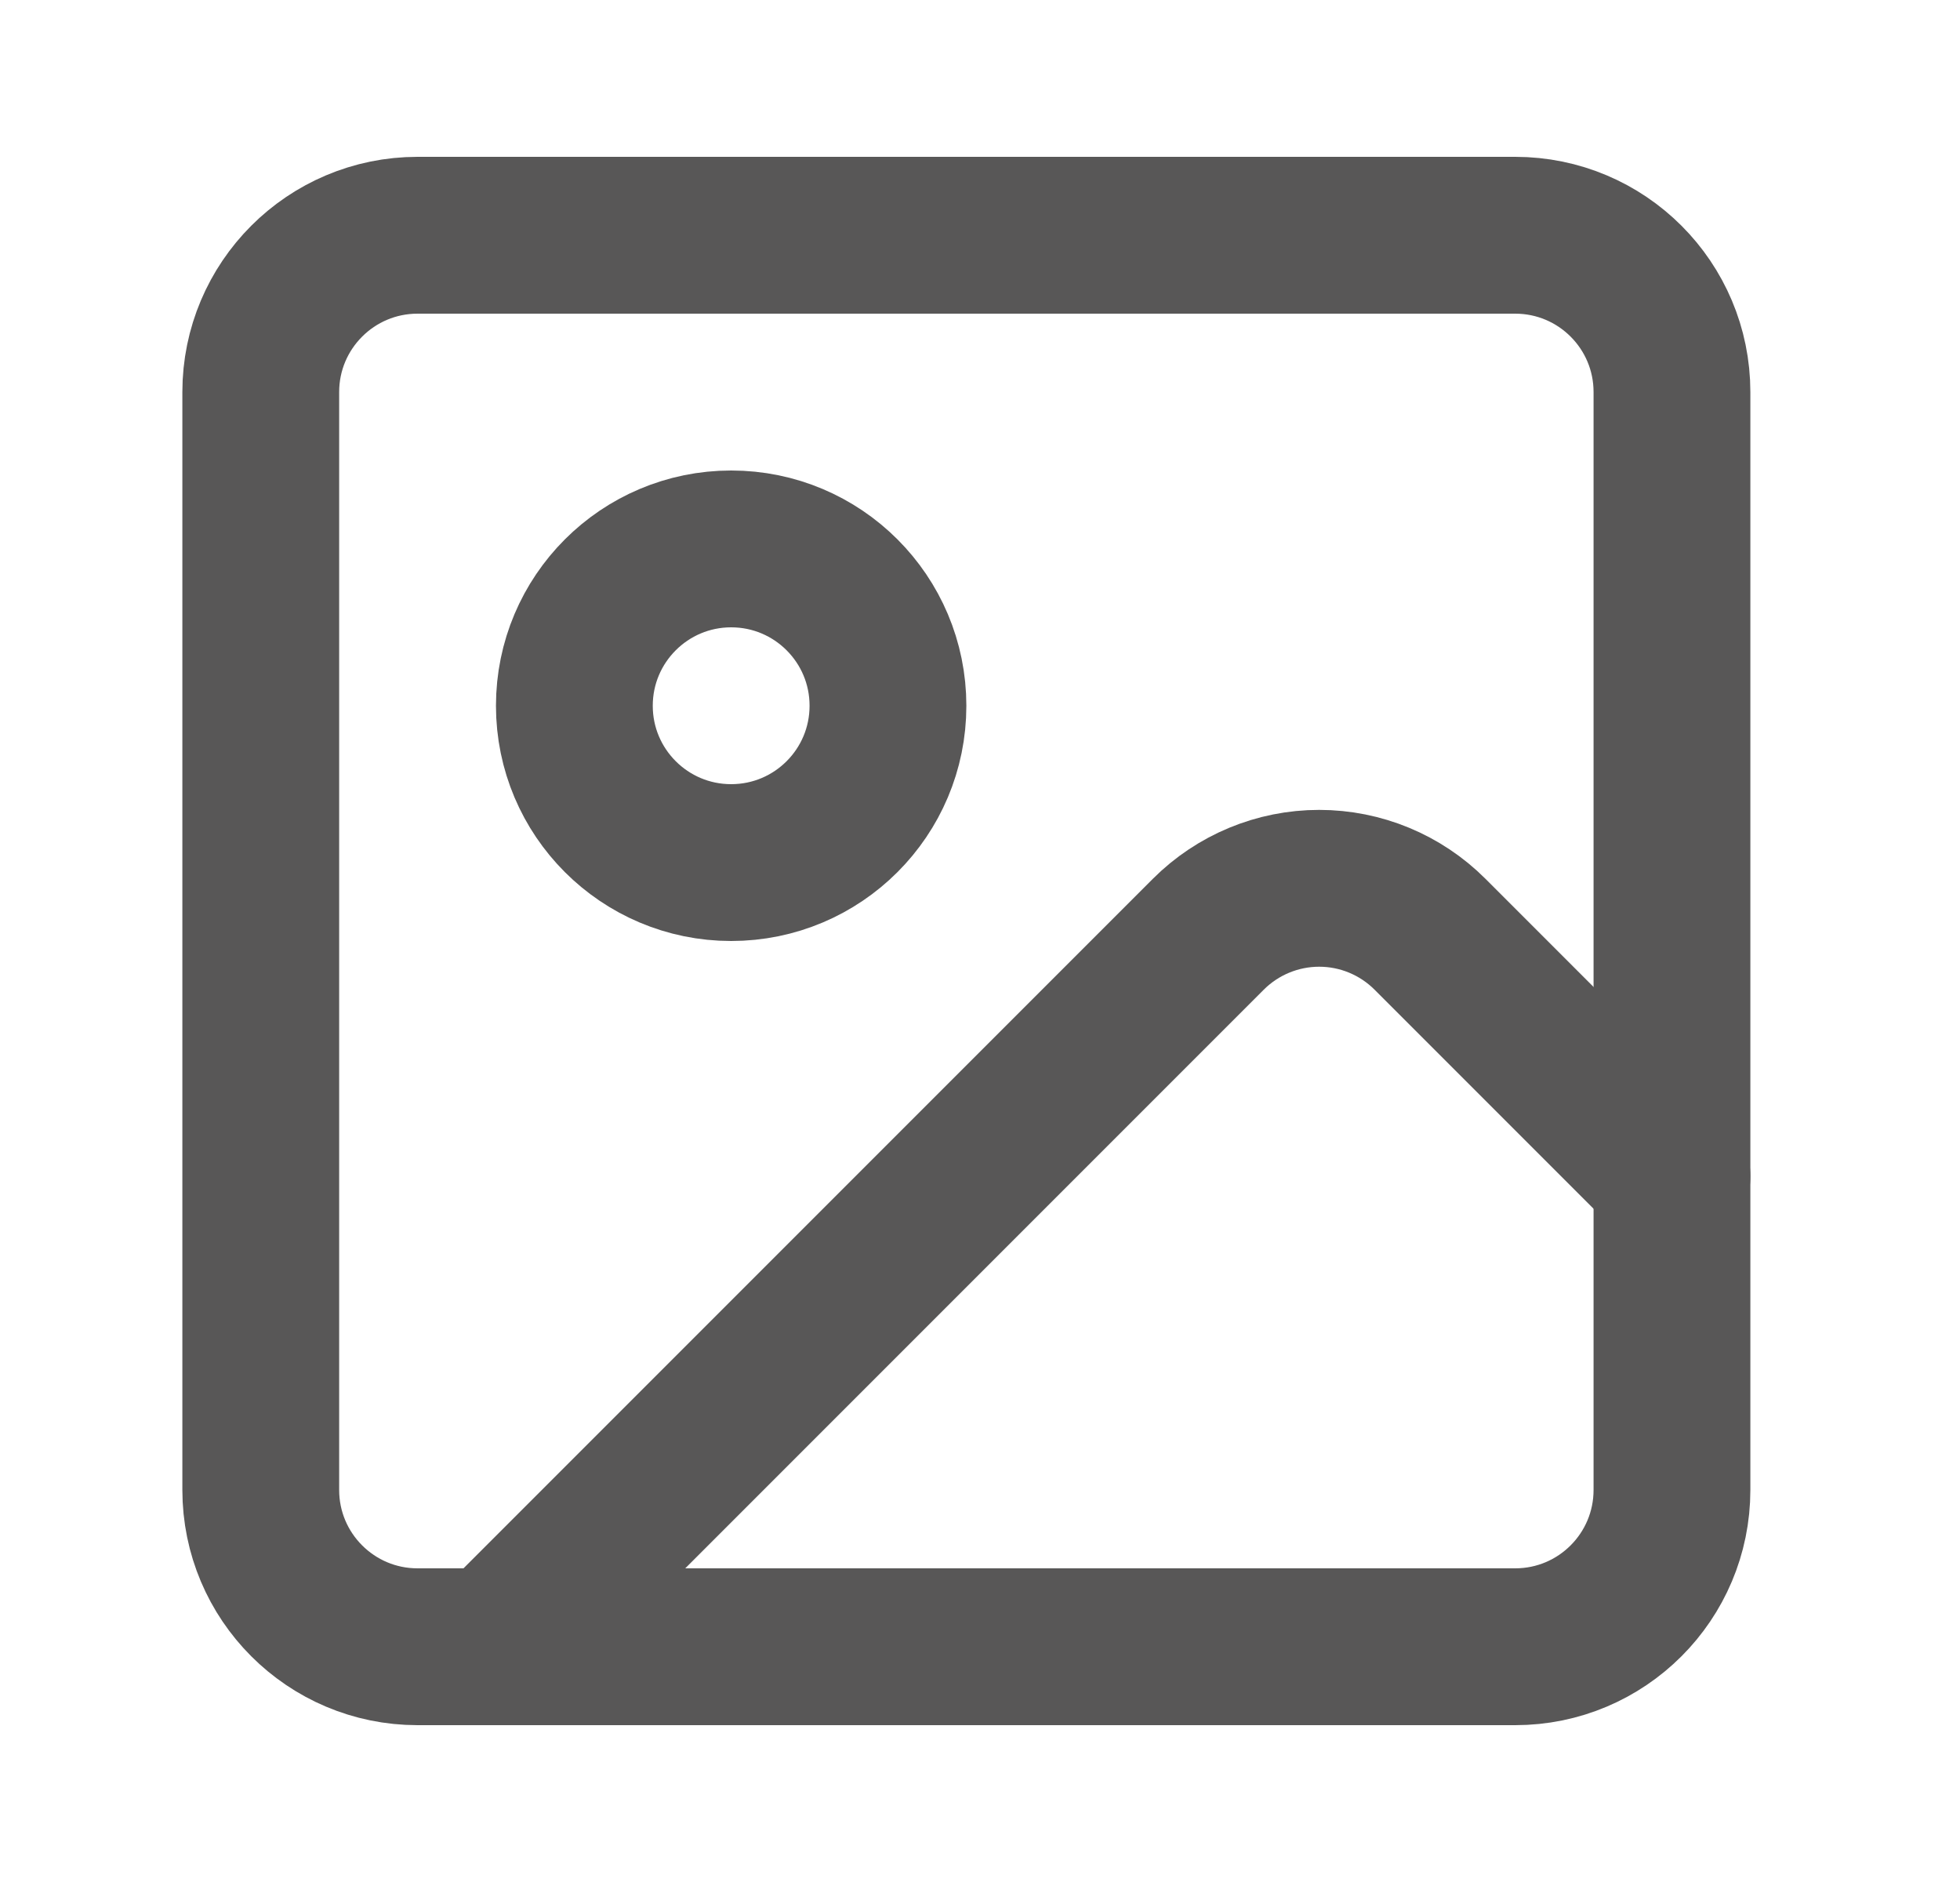
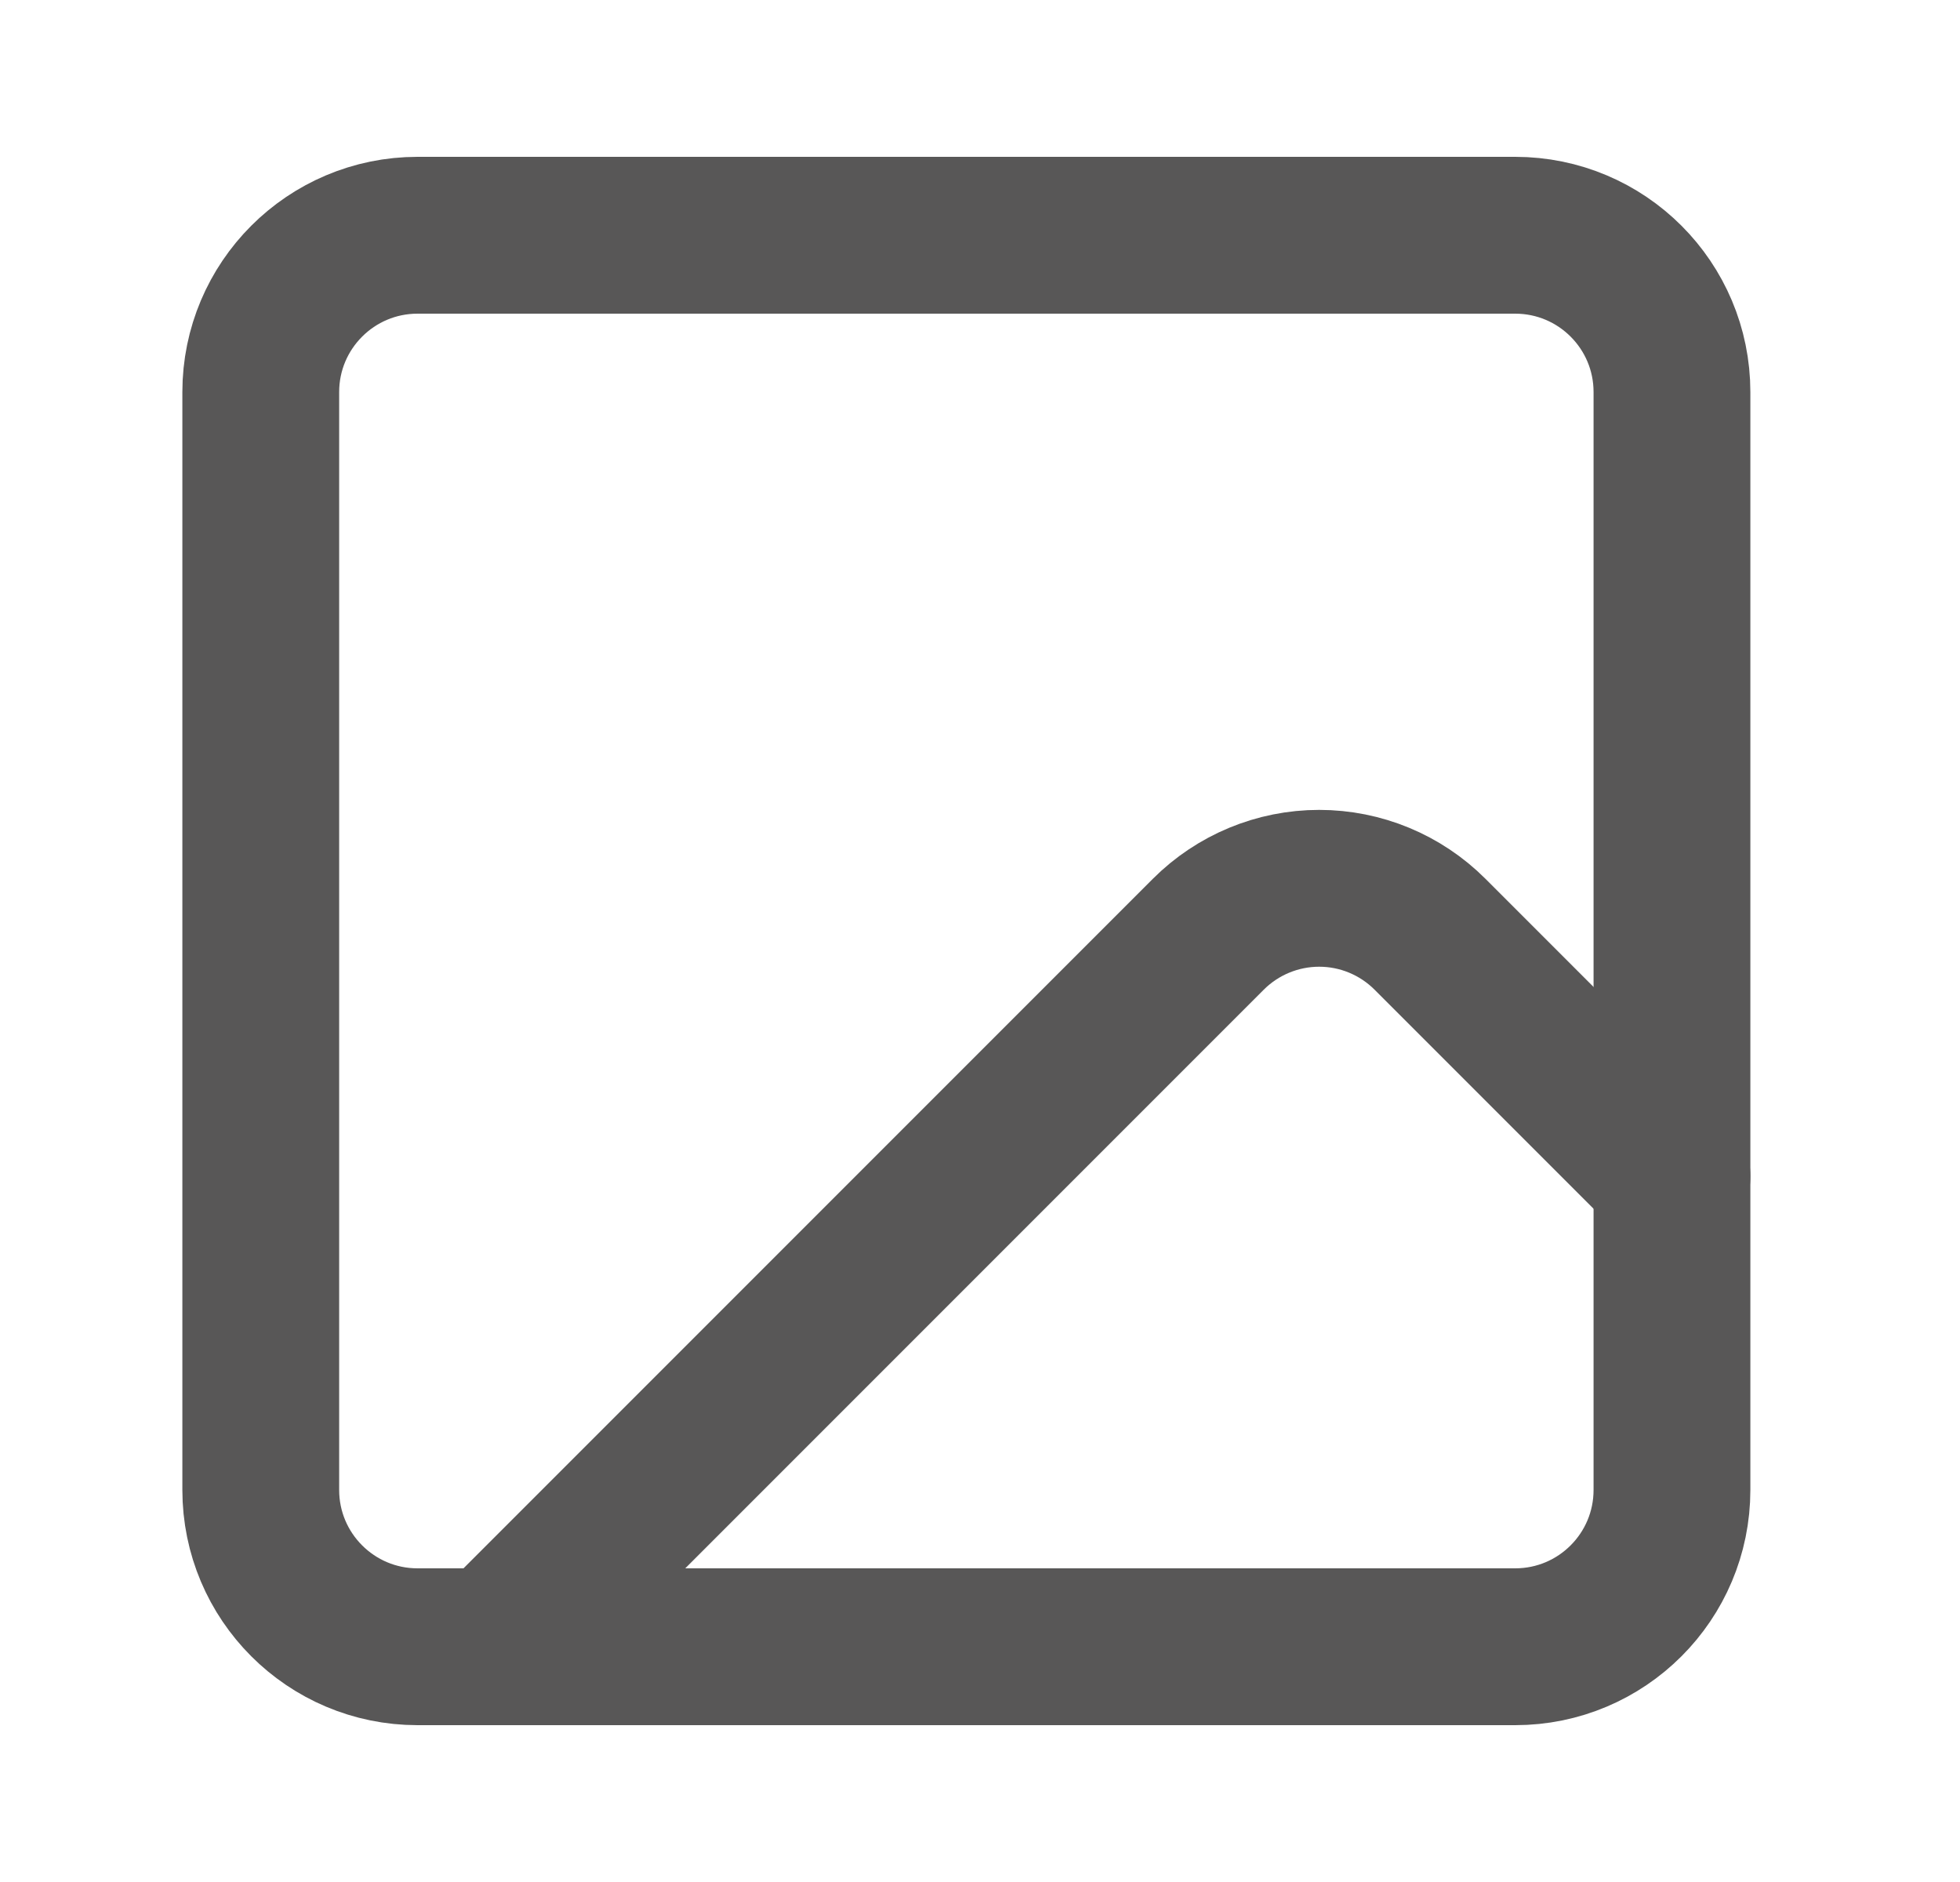
<svg xmlns="http://www.w3.org/2000/svg" width="25" height="24" viewBox="0 0 25 24" fill="none">
  <path d="M19.326 3H5.326C4.222 3 3.326 3.895 3.326 5V19C3.326 20.105 4.222 21 5.326 21H19.326C20.431 21 21.326 20.105 21.326 19V5C21.326 3.895 20.431 3 19.326 3Z" stroke="#585757" stroke-width="2" stroke-linecap="round" stroke-linejoin="round" />
-   <path d="M9.326 11C10.431 11 11.326 10.105 11.326 9C11.326 7.895 10.431 7 9.326 7C8.222 7 7.326 7.895 7.326 9C7.326 10.105 8.222 11 9.326 11Z" stroke="#585757" stroke-width="2" stroke-linecap="round" stroke-linejoin="round" />
  <path d="M21.326 15L18.24 11.914C17.865 11.539 17.357 11.328 16.826 11.328C16.296 11.328 15.787 11.539 15.412 11.914L6.326 21" stroke="#585757" stroke-width="2" stroke-linecap="round" stroke-linejoin="round" />
</svg>